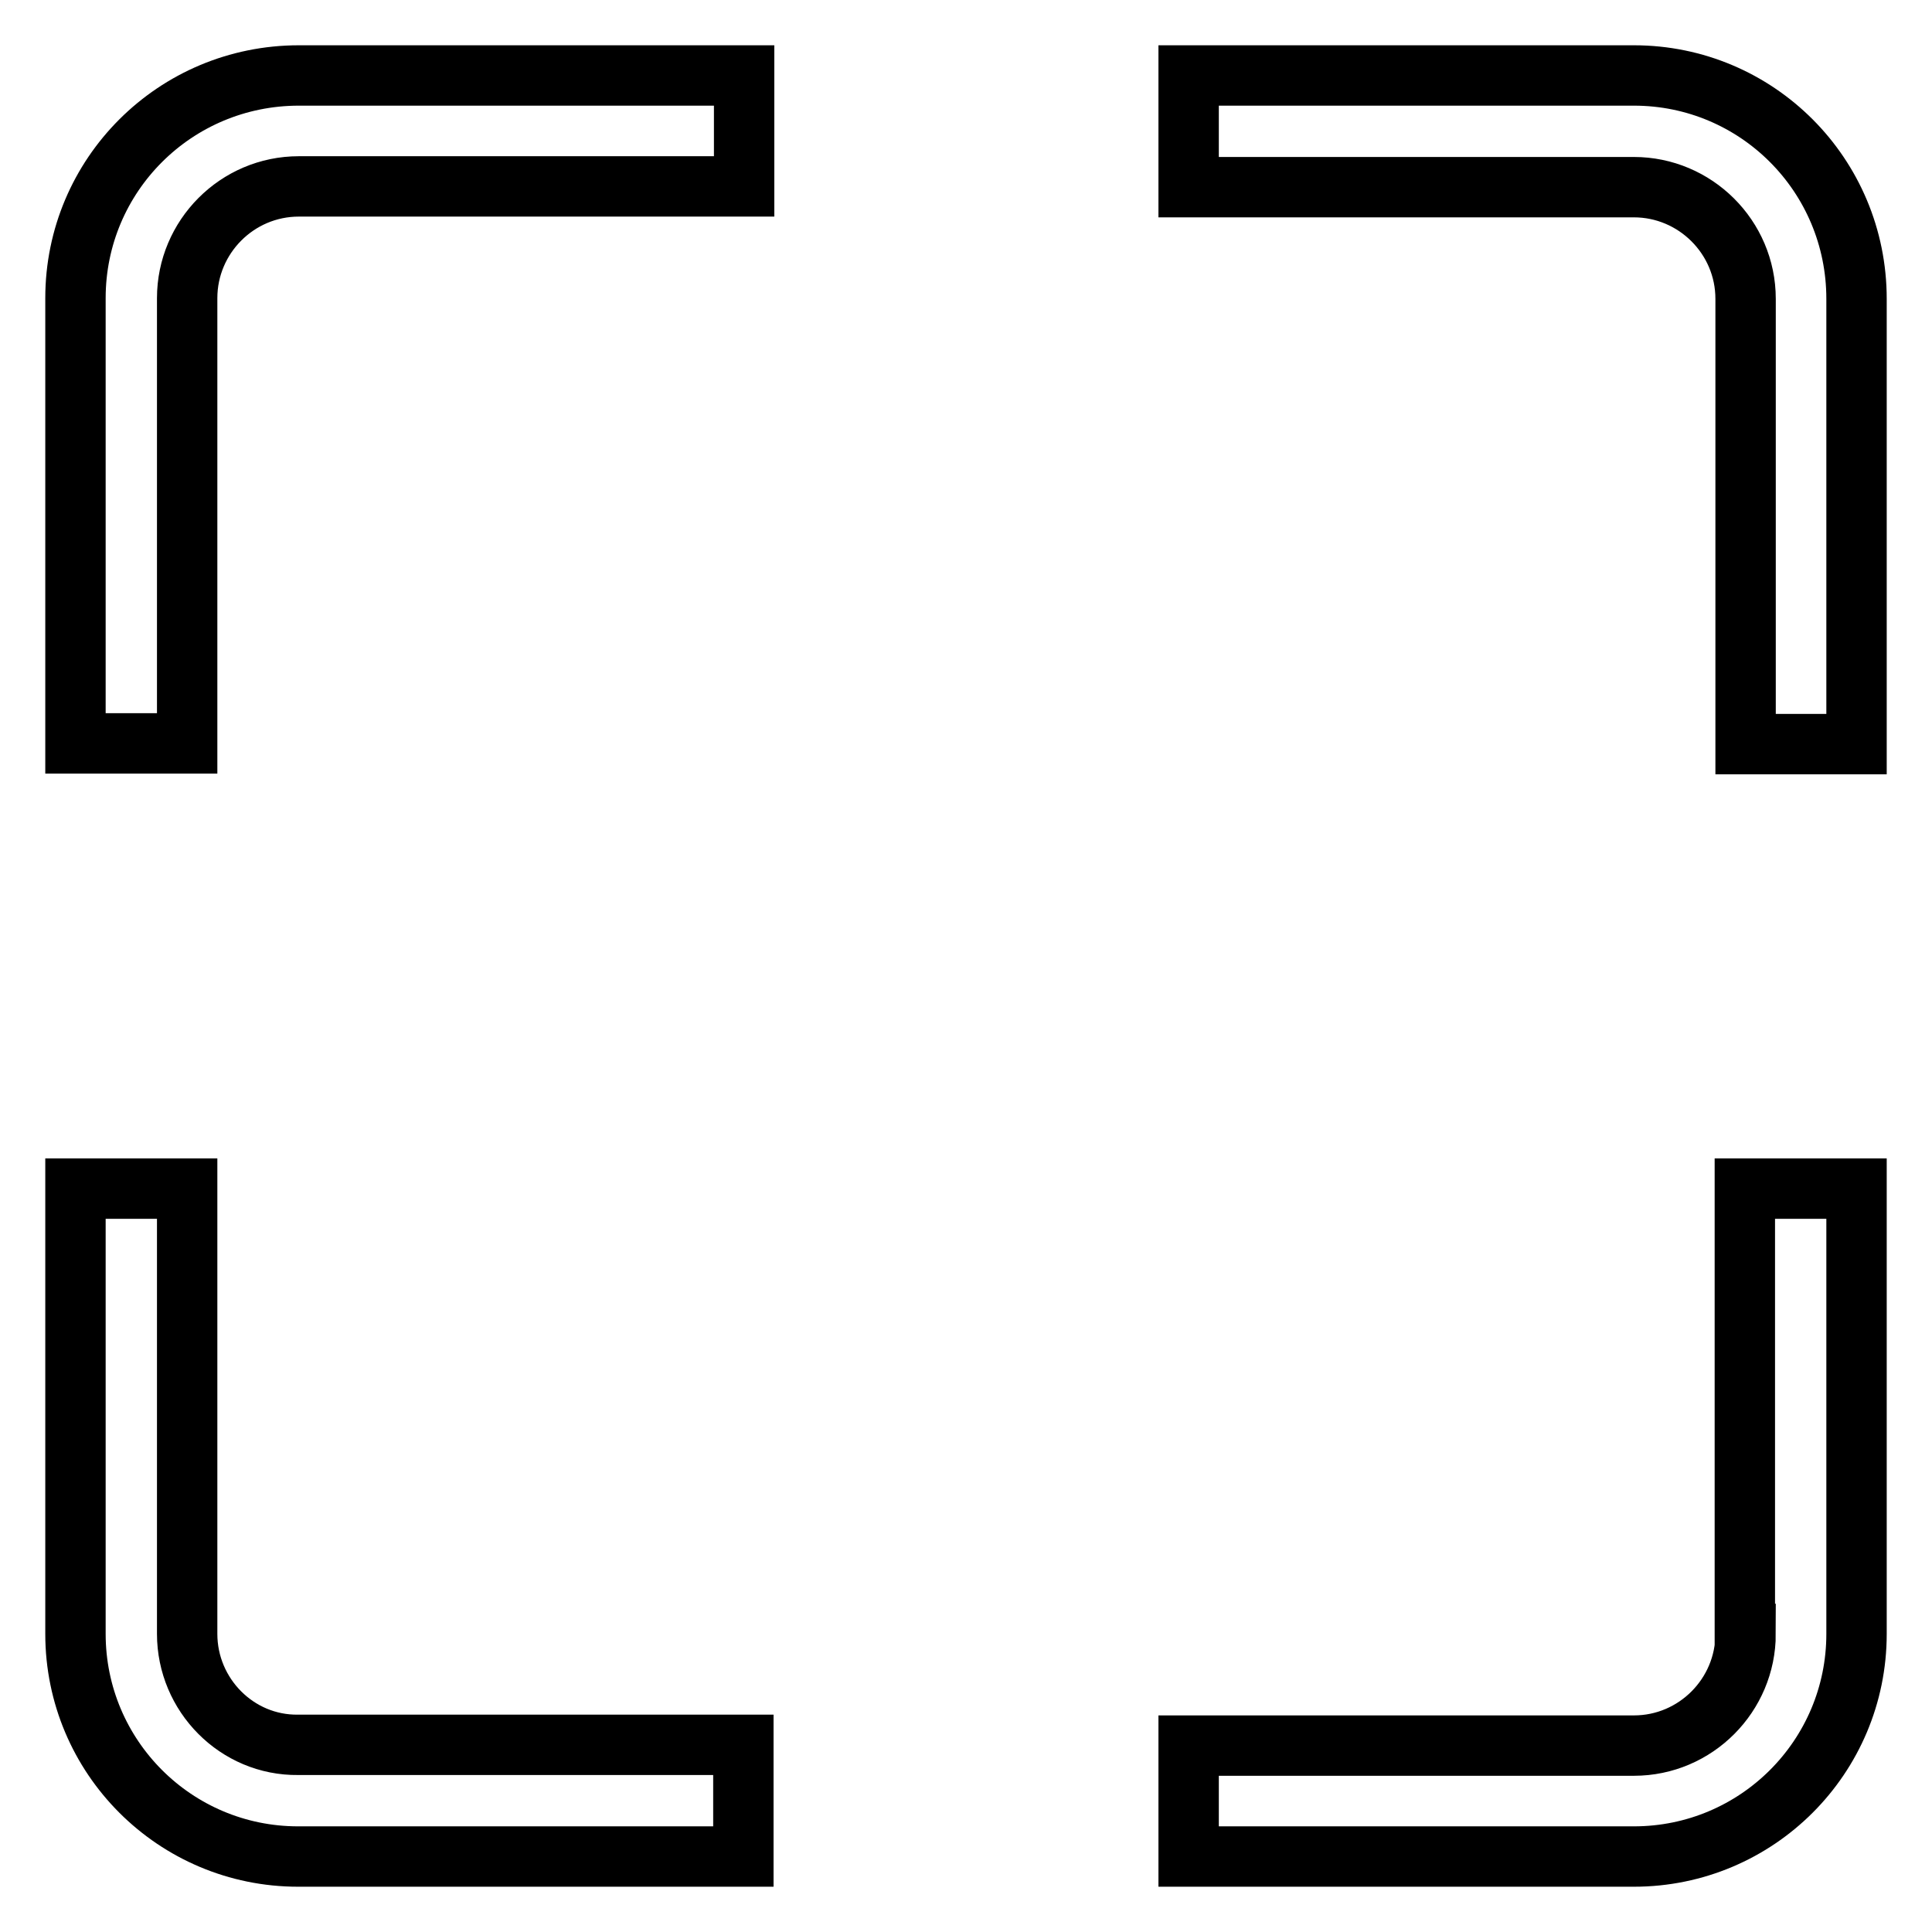
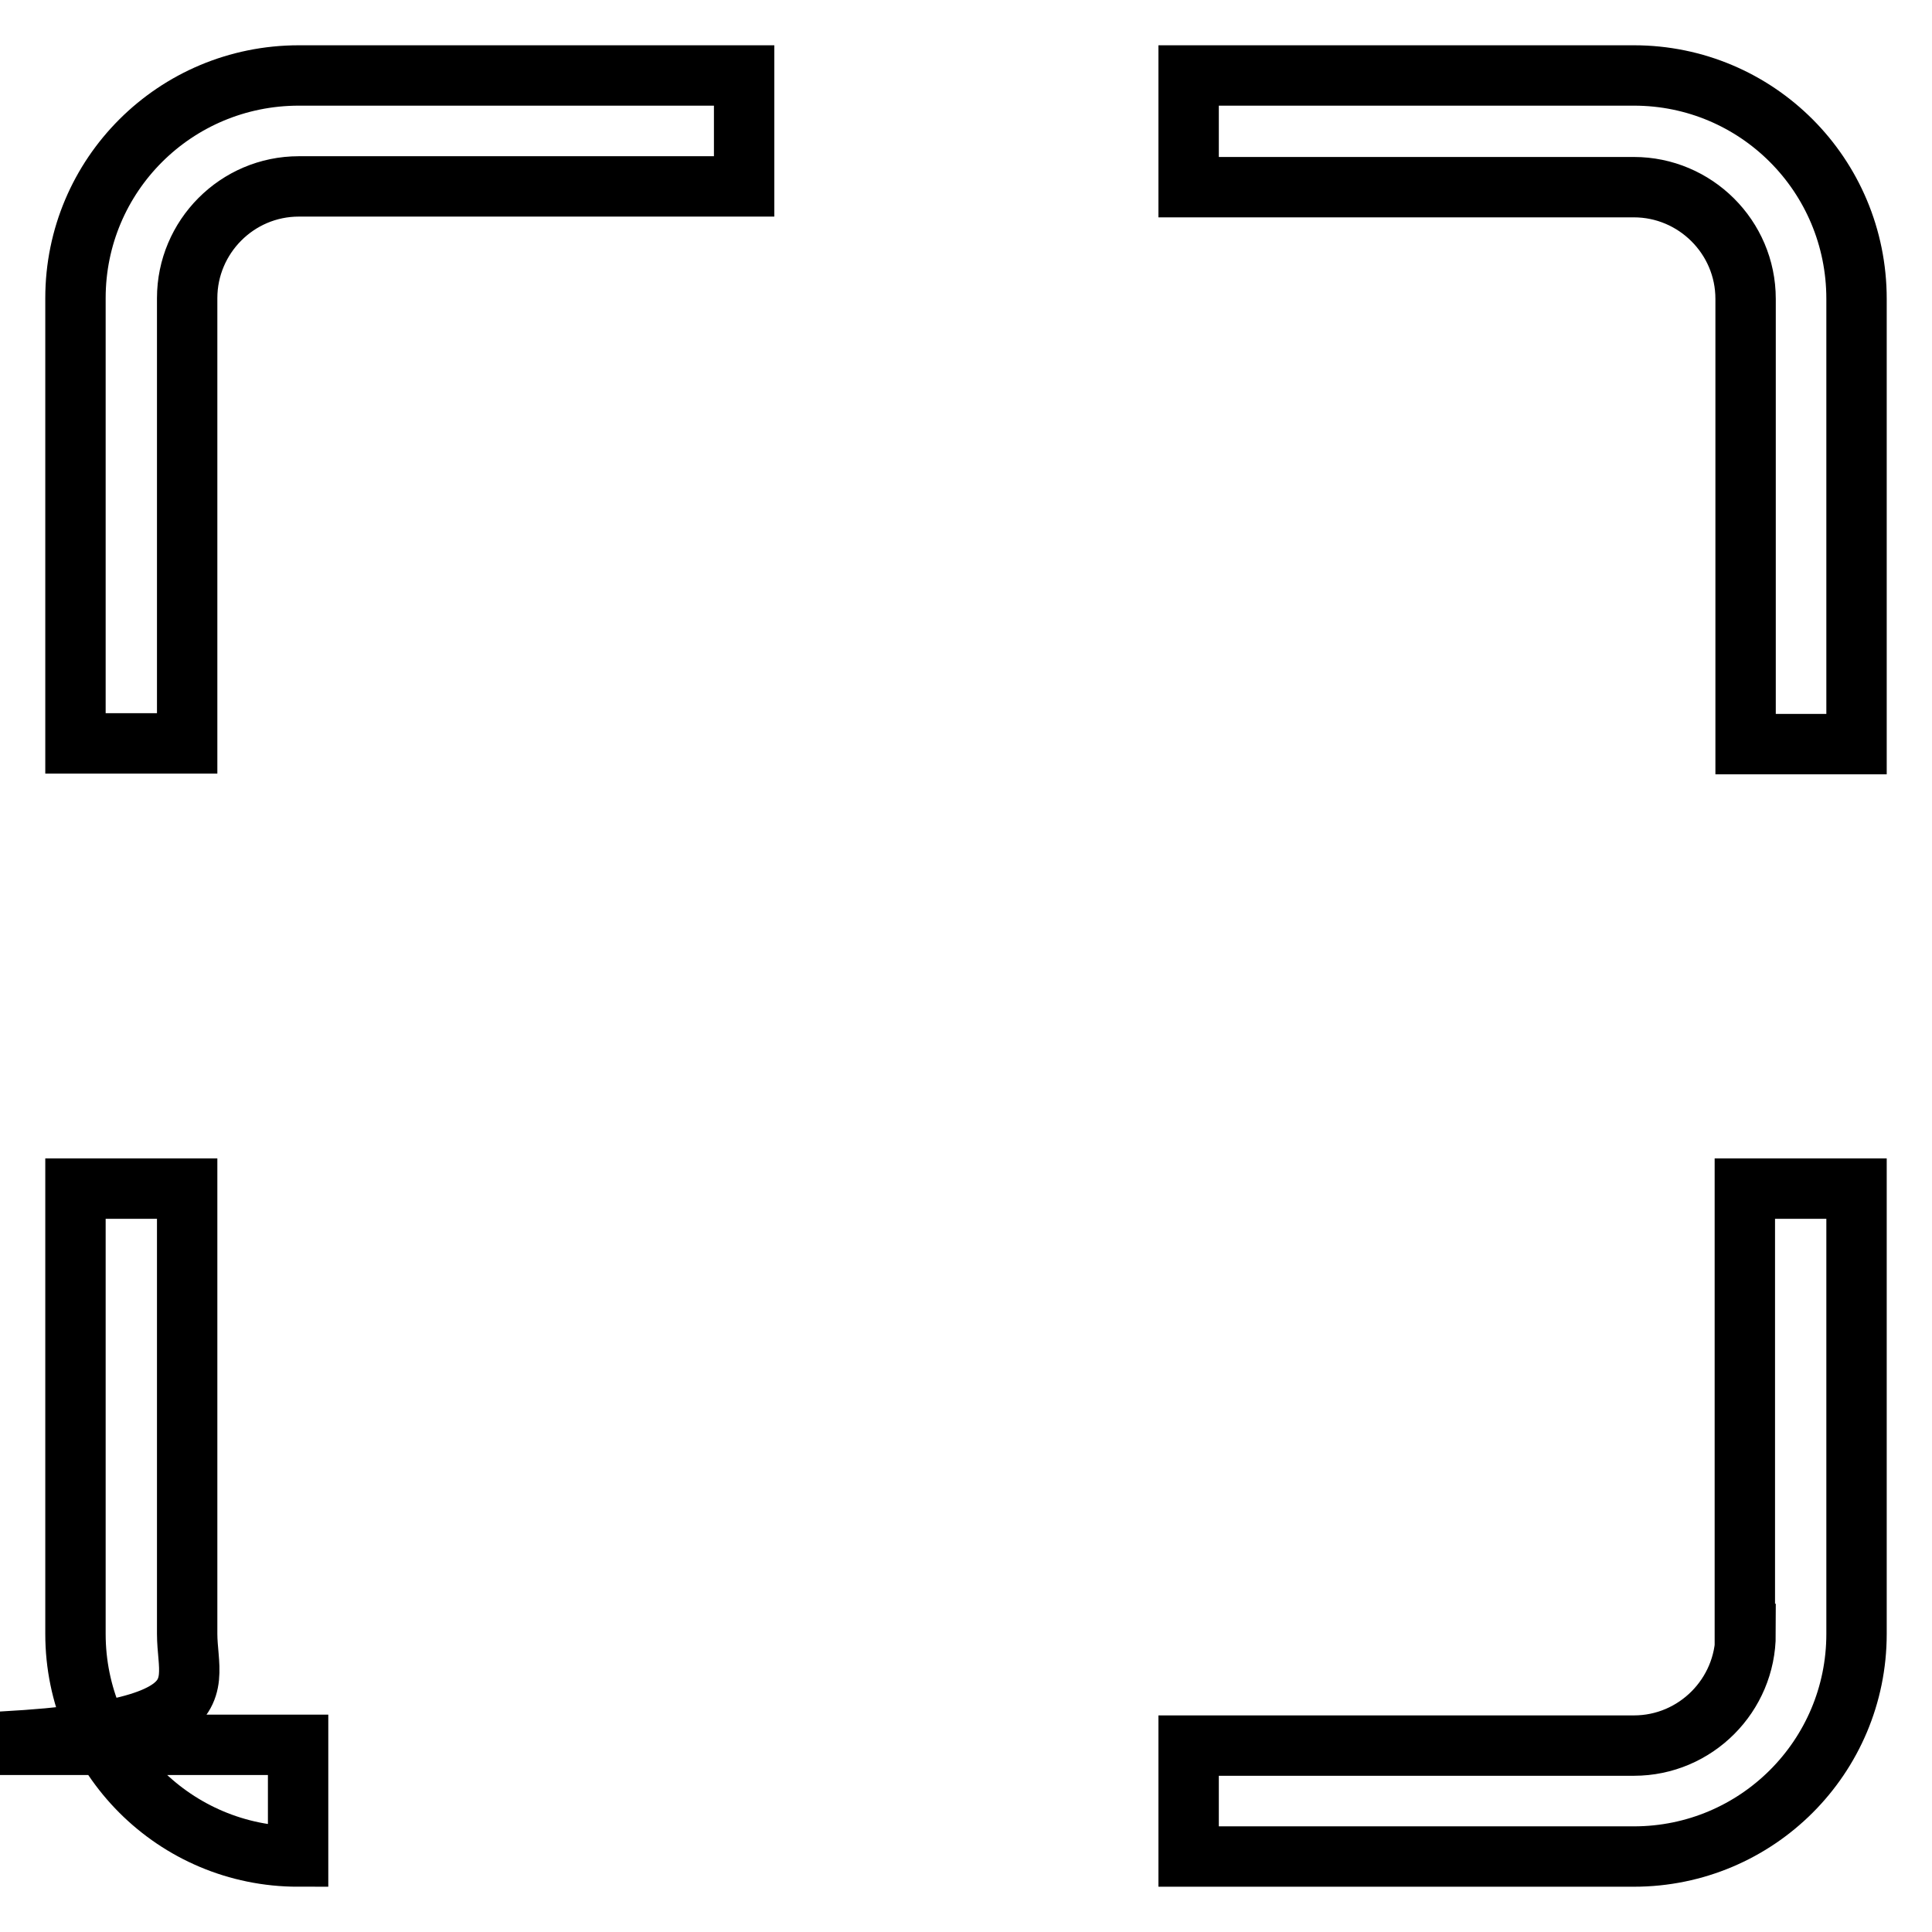
<svg xmlns="http://www.w3.org/2000/svg" version="1.1" x="0px" y="0px" viewBox="0 0 256 256" enable-background="new 0 0 256 256" xml:space="preserve">
  <g>
-     <path stroke-width="8" fill-opacity="0" stroke="#000000" d="M10,39.5v59h14.8v-59c0-8.1,6.6-14.8,14.8-14.8h59V10h-59C23.2,10,10,23.2,10,39.5z M24.8,216.5v-59H10v59 c0,16.3,13.2,29.5,29.5,29.5h59v-14.8h-59C31.4,231.3,24.8,224.6,24.8,216.5z M231.3,216.5c0,8.1-6.6,14.8-14.8,14.8h-59V246h59 c16.3,0,29.5-13.2,29.5-29.5v-59h-14.8V216.5z M216.5,10h-59v14.8h59c8.1,0,14.8,6.6,14.8,14.8v59H246v-59 C246,23.2,232.8,10,216.5,10z" />
+     <path stroke-width="8" fill-opacity="0" stroke="#000000" d="M10,39.5v59h14.8v-59c0-8.1,6.6-14.8,14.8-14.8h59V10h-59C23.2,10,10,23.2,10,39.5z M24.8,216.5v-59H10v59 c0,16.3,13.2,29.5,29.5,29.5v-14.8h-59C31.4,231.3,24.8,224.6,24.8,216.5z M231.3,216.5c0,8.1-6.6,14.8-14.8,14.8h-59V246h59 c16.3,0,29.5-13.2,29.5-29.5v-59h-14.8V216.5z M216.5,10h-59v14.8h59c8.1,0,14.8,6.6,14.8,14.8v59H246v-59 C246,23.2,232.8,10,216.5,10z" />
  </g>
</svg>